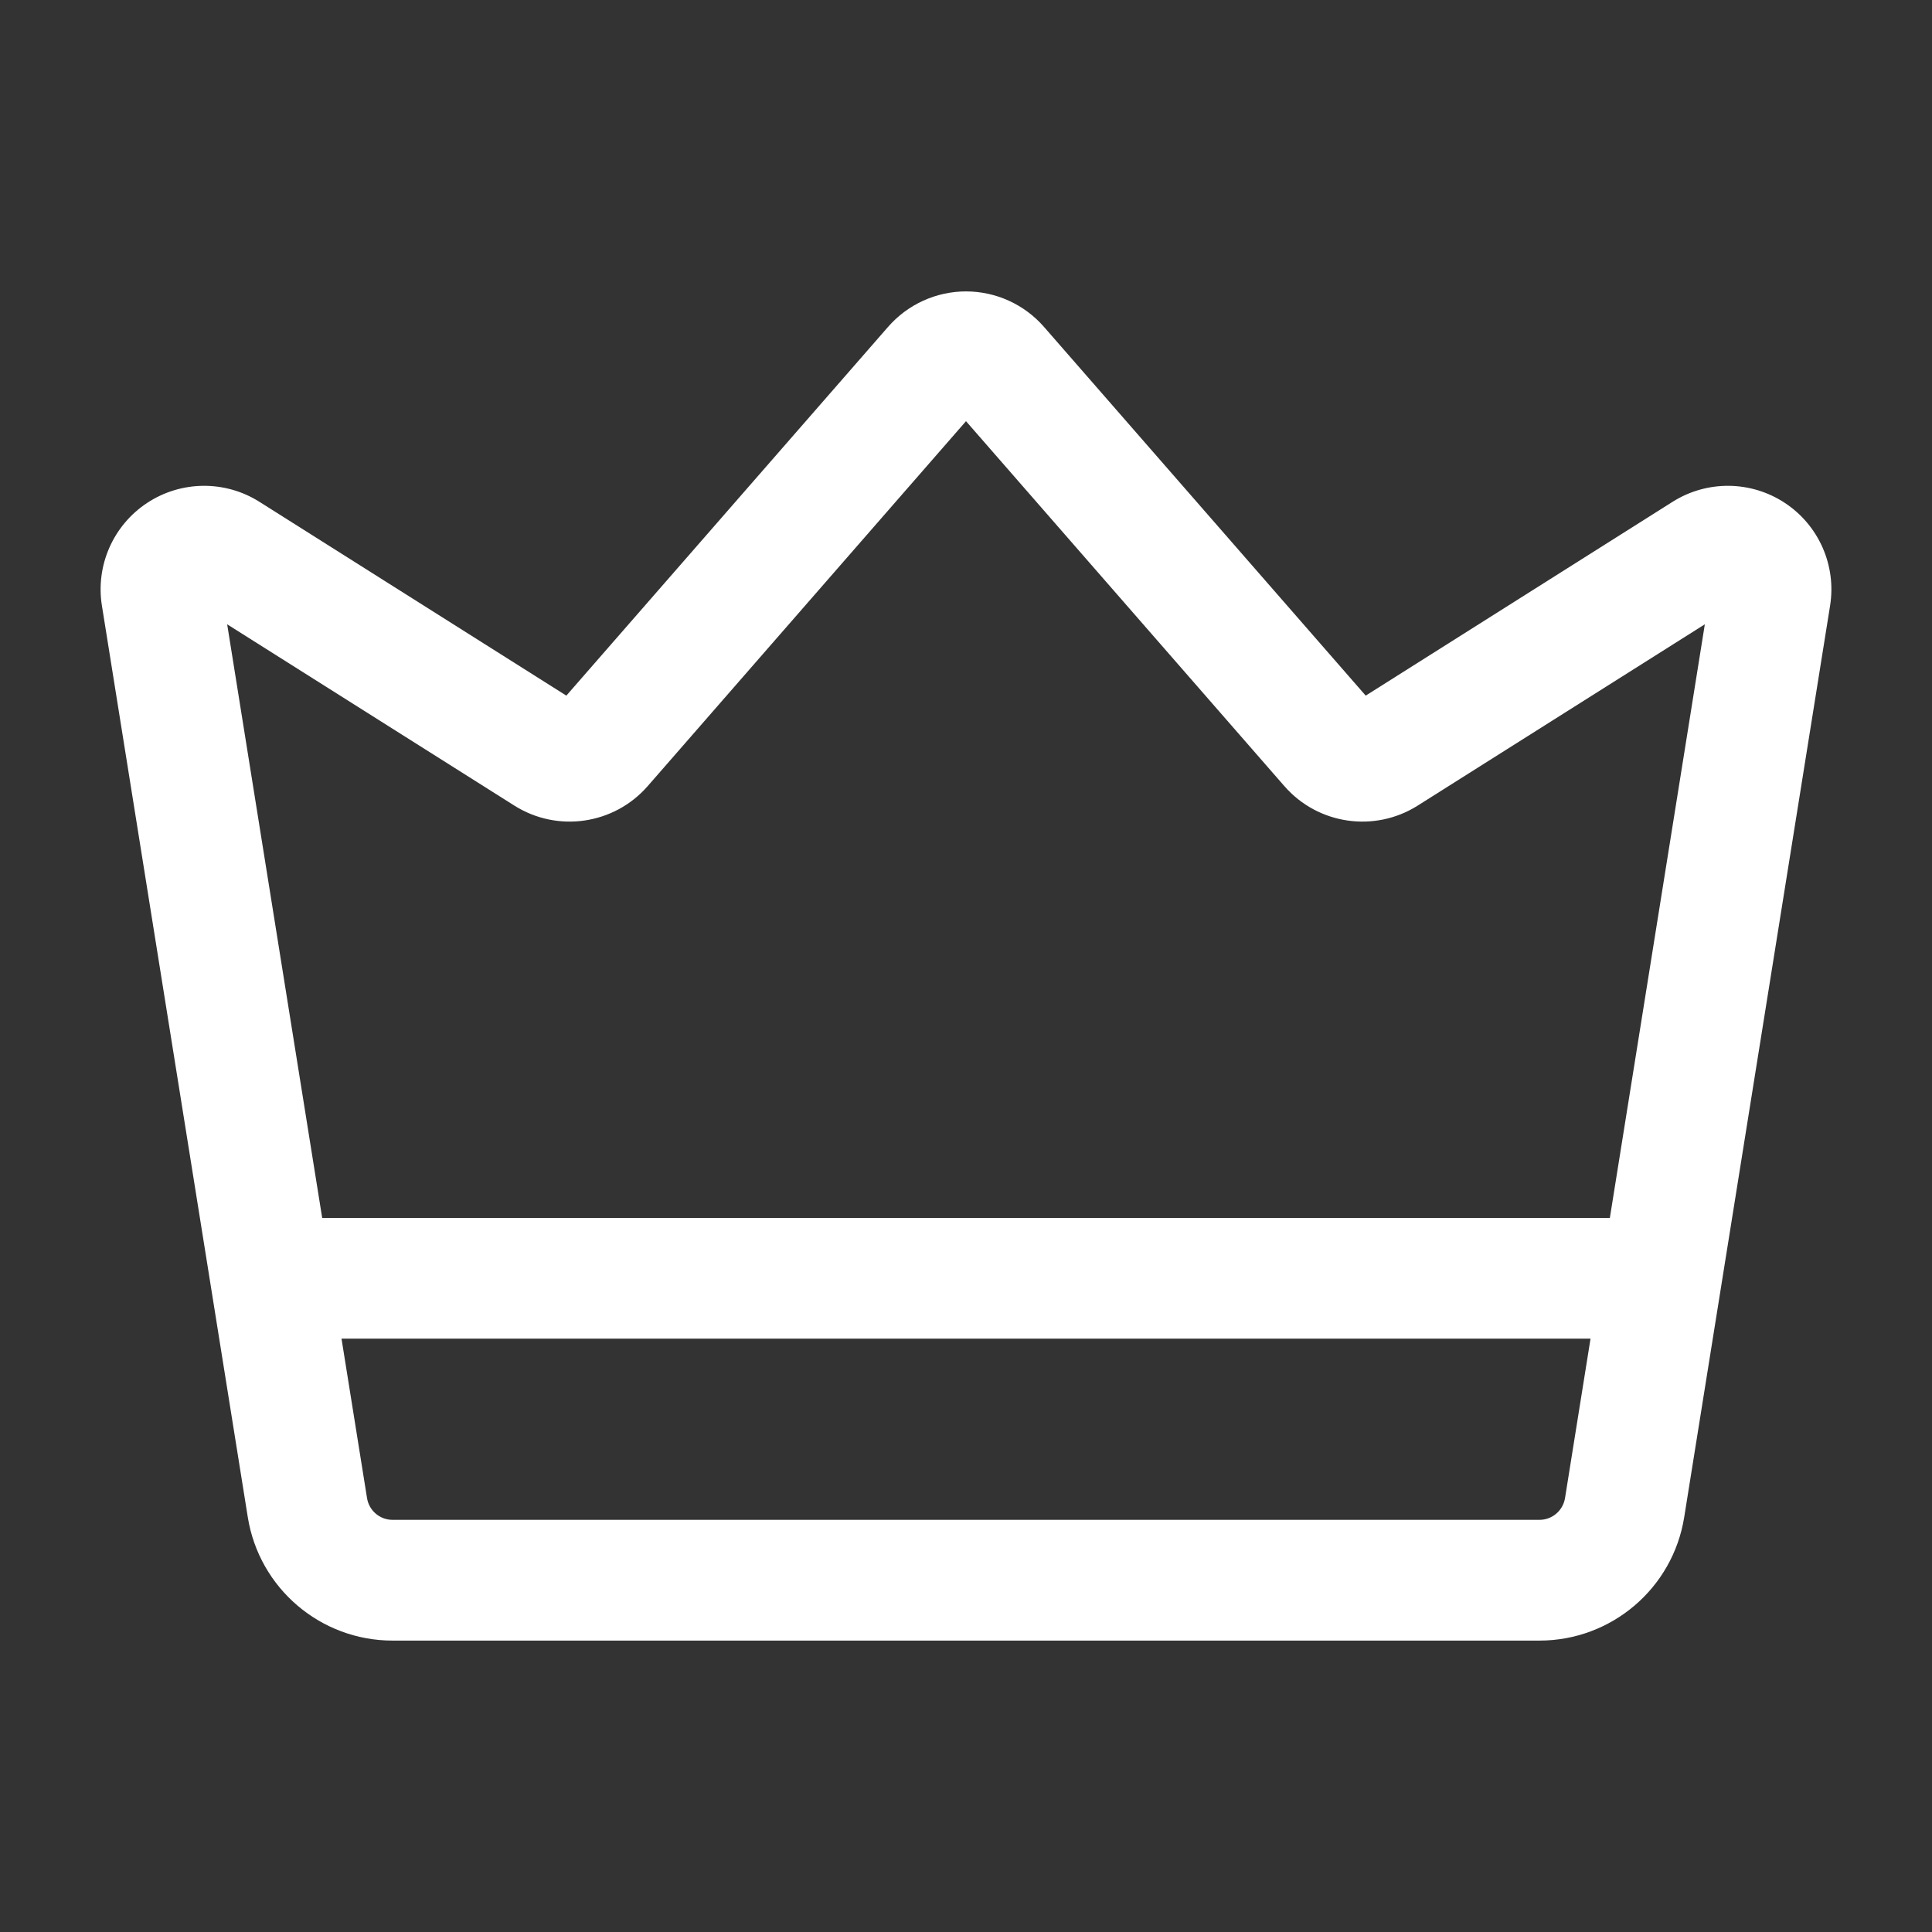
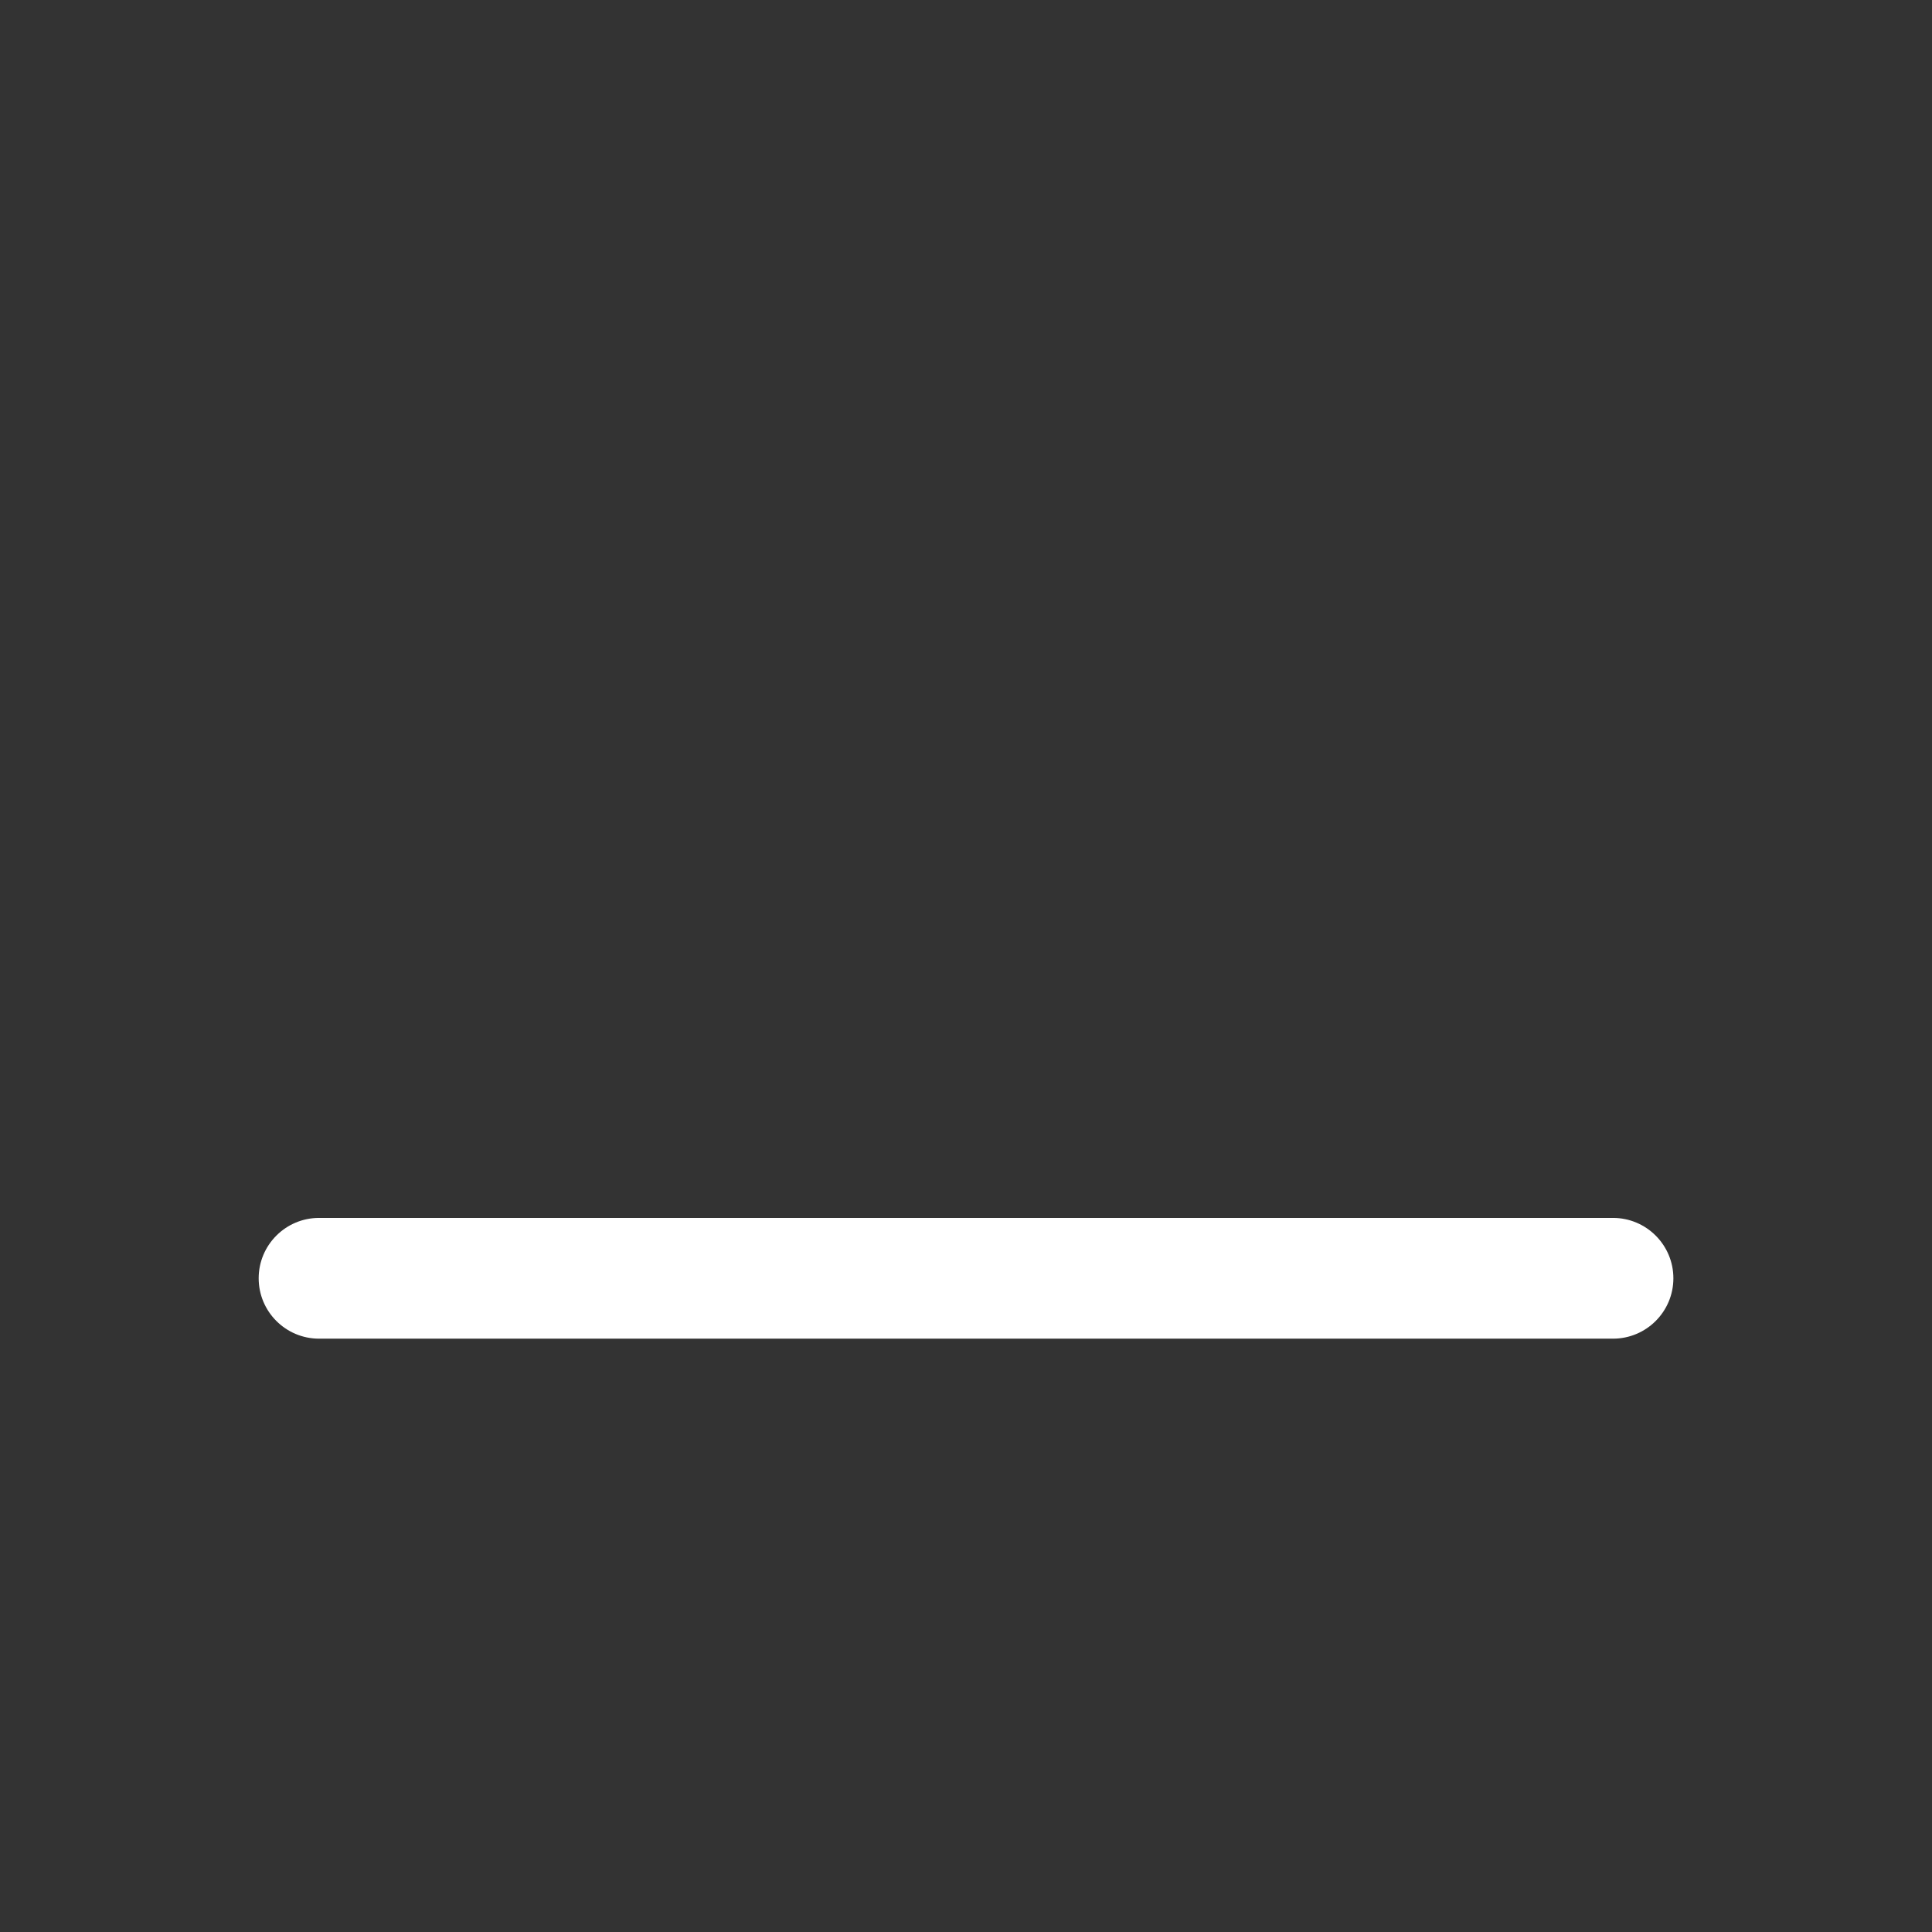
<svg xmlns="http://www.w3.org/2000/svg" width="36" height="36" viewBox="0 0 36 36" fill="none">
  <rect x="0" y="0" width="36" height="36" fill="#333333" stroke="none" />
-   <path fill-rule="evenodd" clip-rule="evenodd" d="M10.553 12.962L16.547 6.092C16.913 5.672 17.444 5.43 18 5.43C18.557 5.43 19.088 5.672 19.454 6.092L25.448 12.962L31.167 9.35C31.808 8.946 32.625 8.954 33.258 9.371C33.891 9.788 34.221 10.538 34.101 11.286L31.383 28.269C31.172 29.595 30.027 30.57 28.686 30.57H7.314C5.973 30.57 4.829 29.595 4.617 28.269L1.899 11.286C1.779 10.538 2.109 9.788 2.742 9.371C3.375 8.954 4.193 8.946 4.833 9.35L10.553 12.962ZM4.233 11.633L6.839 27.914C6.876 28.148 7.077 28.32 7.314 28.32H28.686C28.923 28.32 29.124 28.148 29.162 27.914L31.767 11.633L26.417 15.011C25.613 15.519 24.558 15.365 23.933 14.649L18 7.848L12.068 14.649C11.442 15.365 10.388 15.519 9.584 15.011L4.233 11.633Z" fill="white" />
  <path fill-rule="evenodd" clip-rule="evenodd" d="M30.056 22.694C30.677 22.694 31.181 23.198 31.181 23.819C31.181 24.44 30.677 24.944 30.056 24.944H5.945C5.324 24.944 4.82 24.44 4.82 23.819C4.82 23.198 5.324 22.694 5.945 22.694H30.056Z" fill="white" />
</svg>